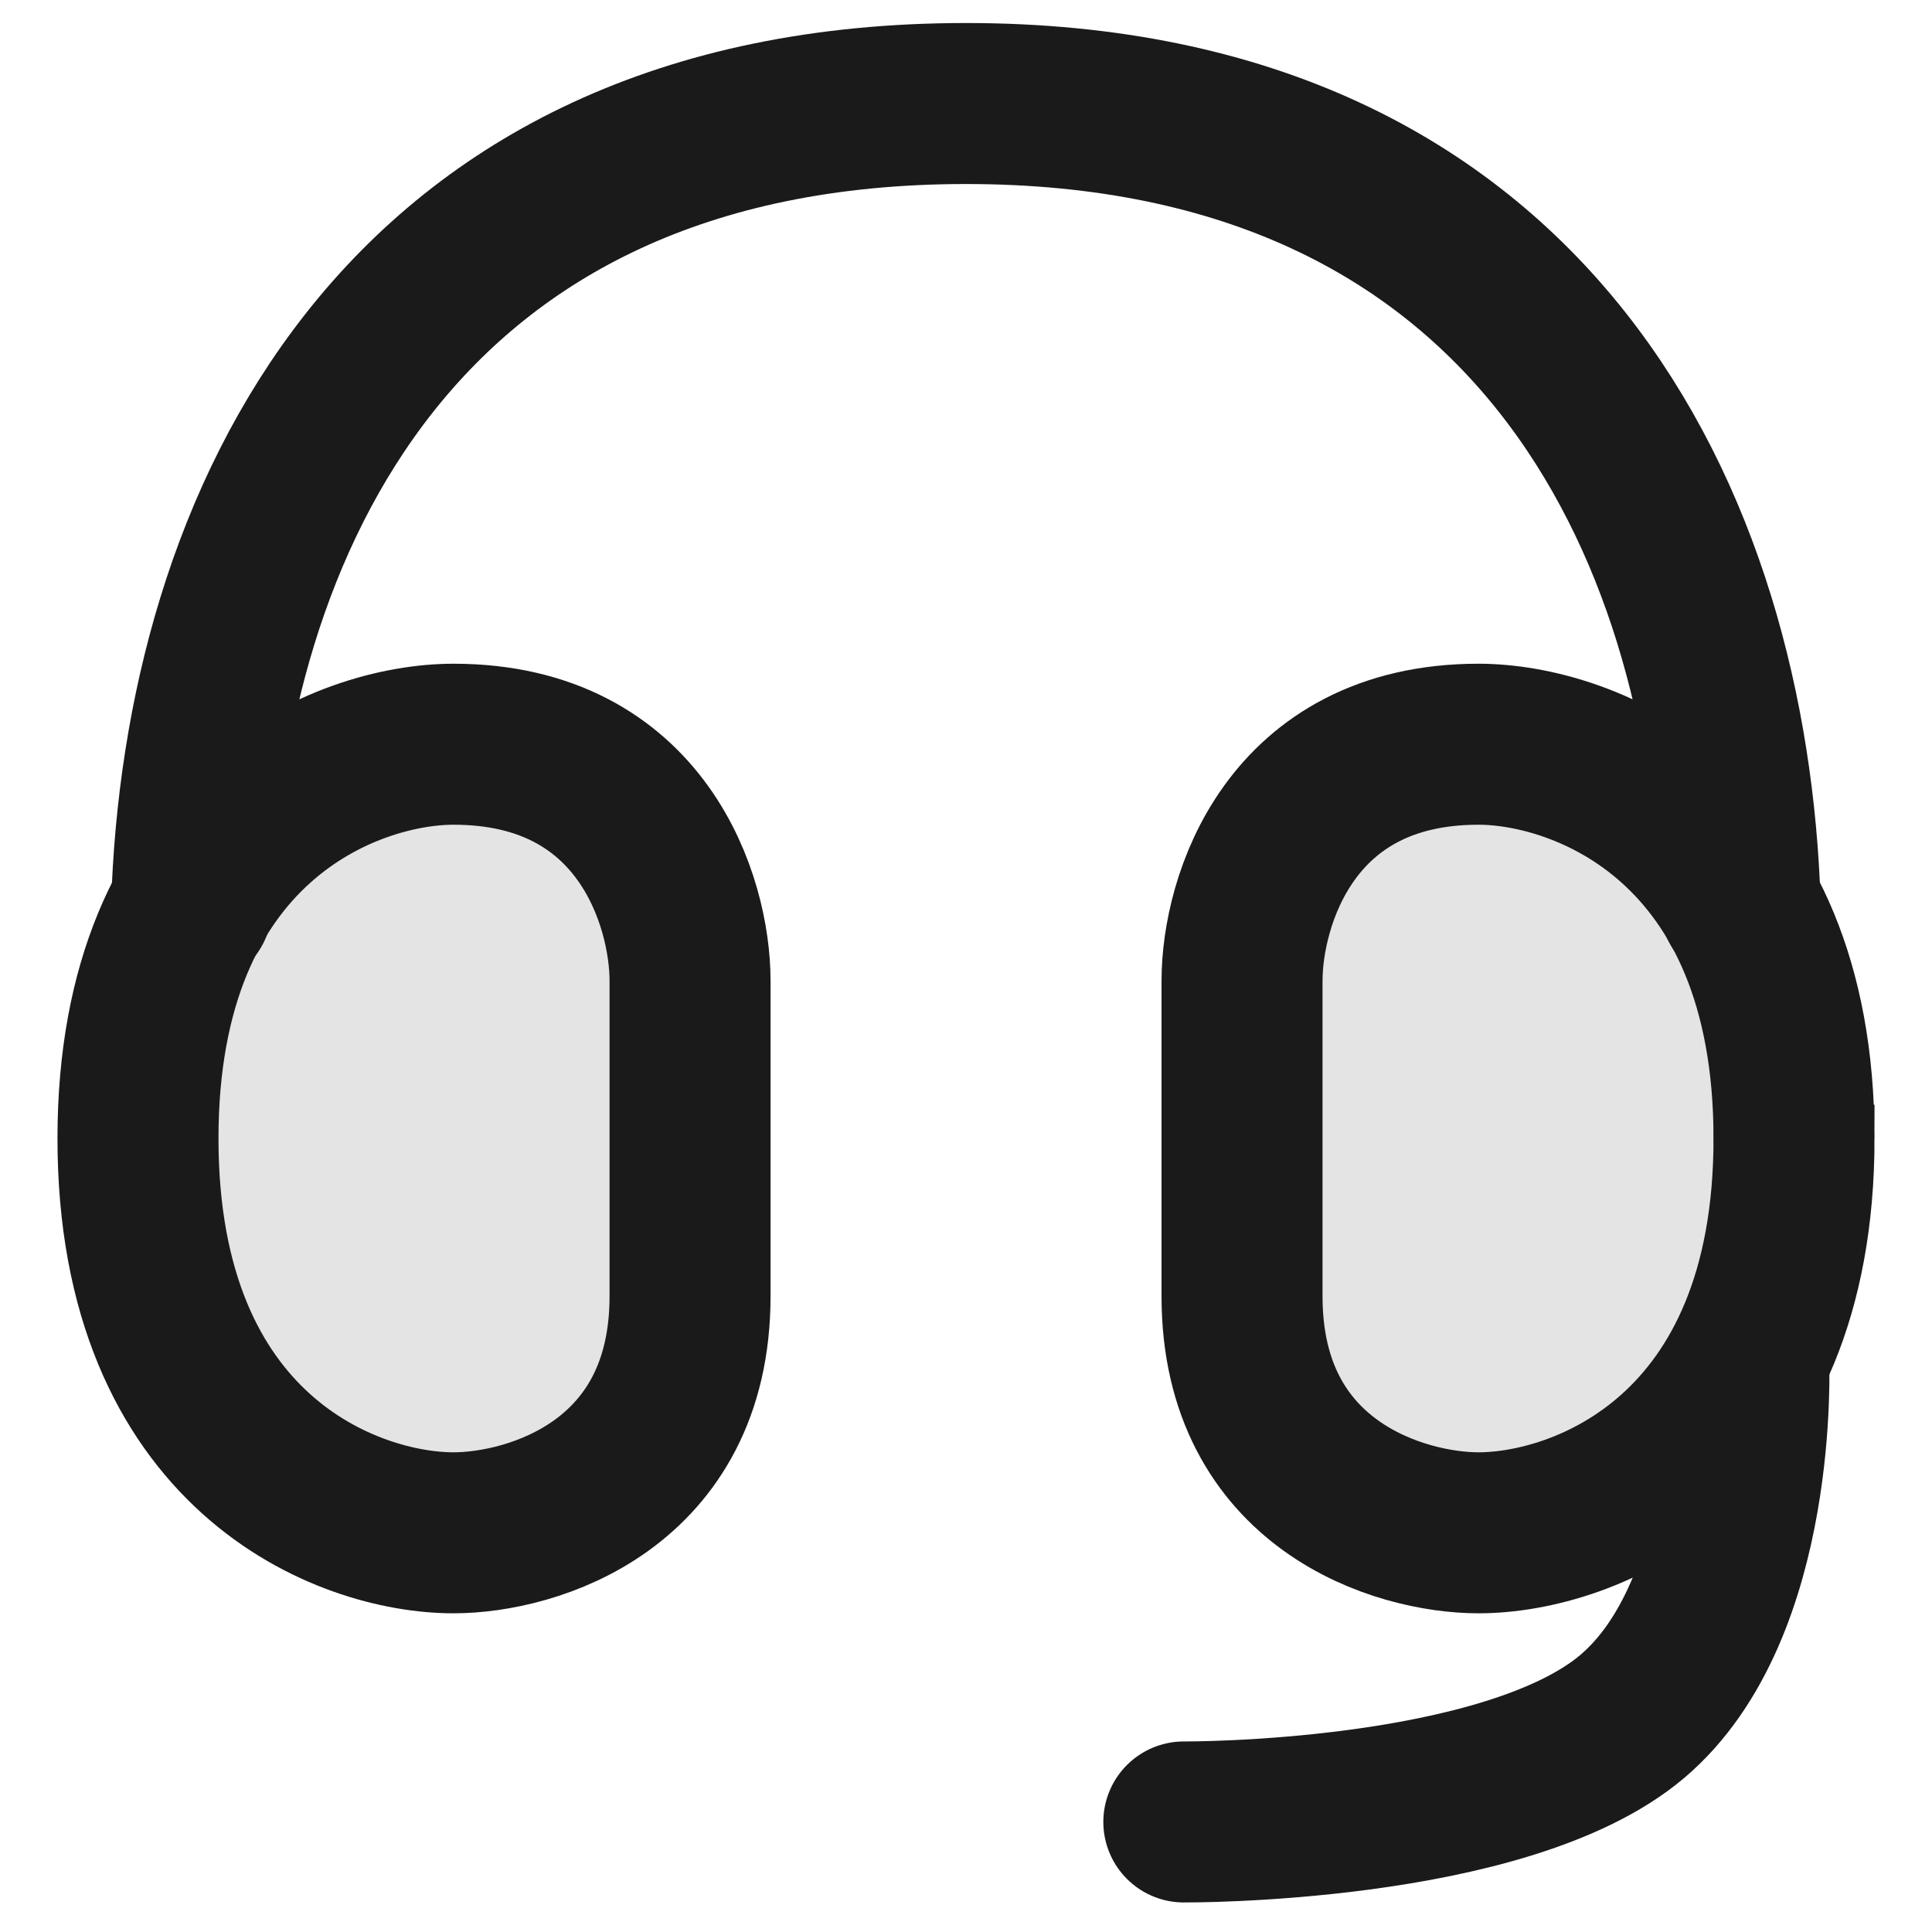
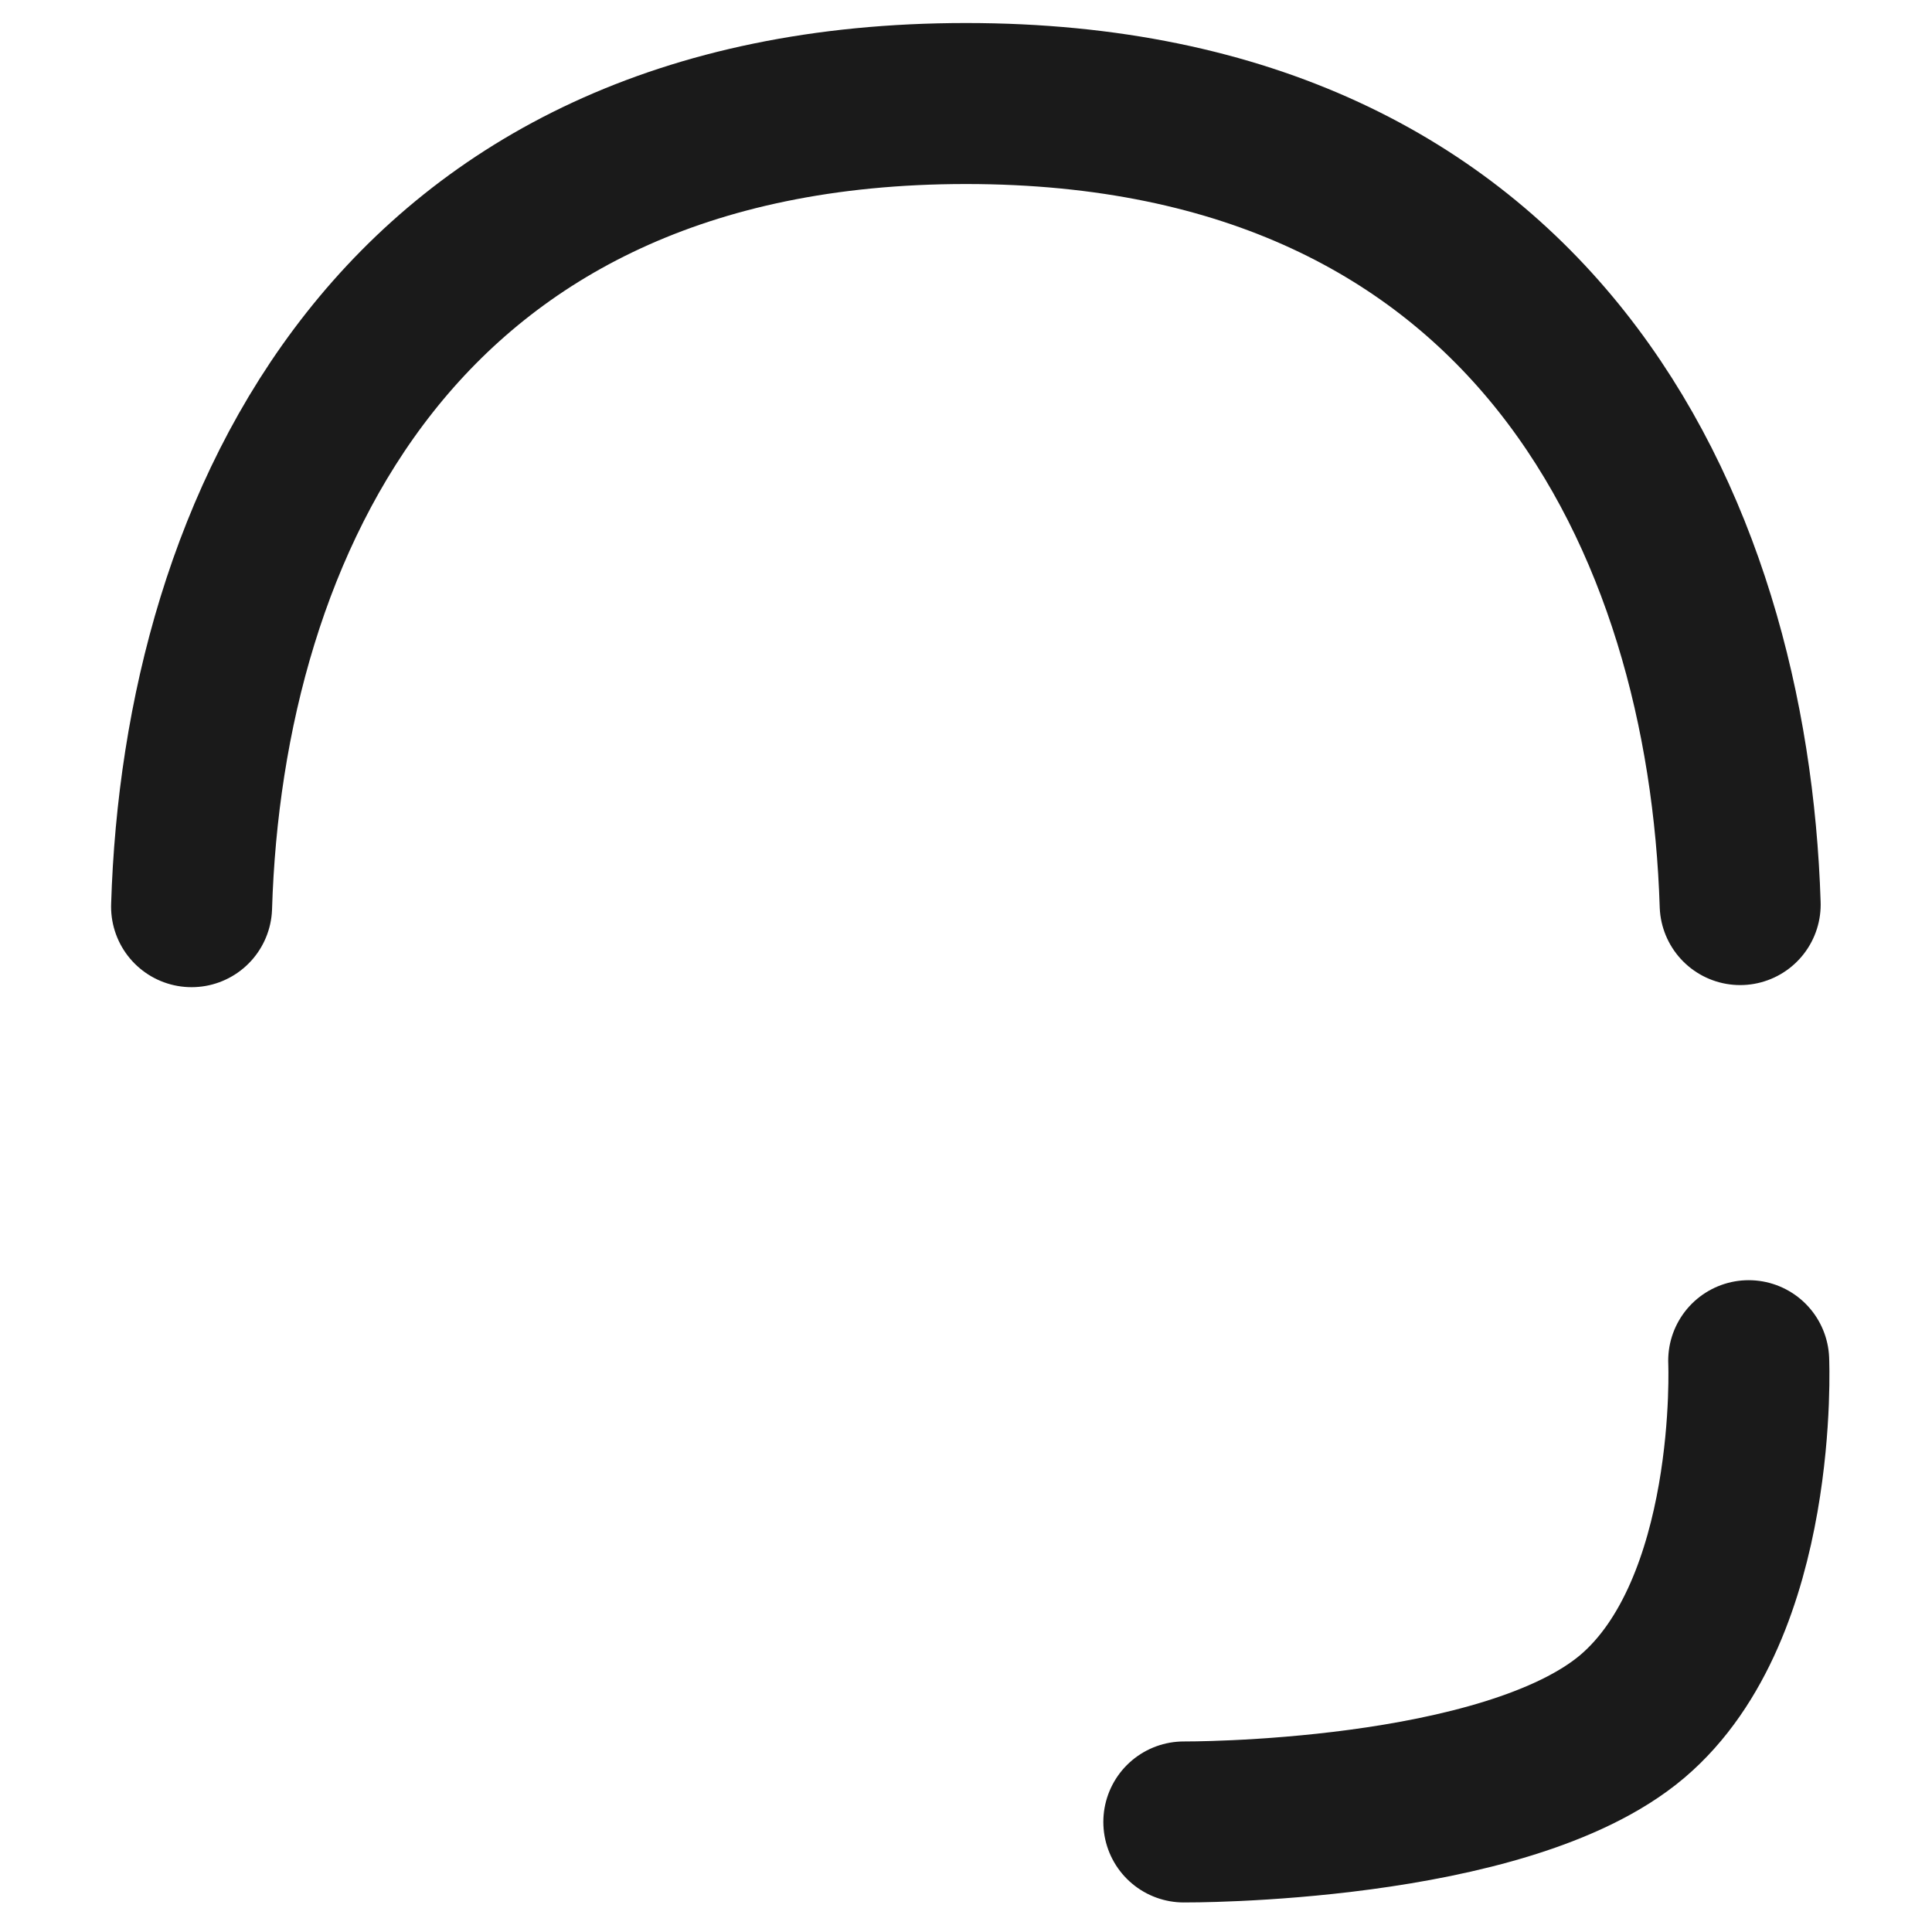
<svg xmlns="http://www.w3.org/2000/svg" role="presentation" fill="none" stroke-width="2" width="24" height="24" class="hidden sm:block icon icon-picto-customer-support" viewBox="0 0 24 24">
-   <path d="M1.714 14.143c0-3.919 2.613-4.898 3.92-4.898 2.35 0 2.938 1.96 2.938 2.938v3.92c0 2.35-1.96 2.938-2.939 2.938-1.306 0-3.919-.98-3.919-4.898ZM22.286 14.143c0-3.919-2.613-4.898-3.92-4.898-2.35 0-2.937 1.96-2.937 2.938v3.92c0 2.35 1.96 2.938 2.938 2.938 1.306 0 3.919-.98 3.919-4.898Z" fill="#1A1A1A" fill-opacity="0.12" stroke-width="2px" />
-   <path d="M1.714 14.143c0-3.919 2.613-4.898 3.92-4.898 2.35 0 2.938 1.96 2.938 2.938v3.92c0 2.35-1.96 2.938-2.939 2.938-1.306 0-3.919-.98-3.919-4.898ZM22.286 14.143c0-3.919-2.613-4.898-3.92-4.898-2.35 0-2.937 1.96-2.937 2.938v3.92c0 2.35 1.96 2.938 2.938 2.938 1.306 0 3.919-.98 3.919-4.898Z" stroke="#1A1A1A" fill="none" stroke-width="2px" />
  <path d="M2.38 11.263C2.524 6.537 4.929 1.286 12 1.286c7.06 0 9.468 5.232 9.617 9.951m.106 5.666s.134 3.079-1.447 4.42c-1.58 1.336-5.57 1.31-5.57 1.31" stroke="#1A1A1A" stroke-linecap="round" fill="none" stroke-width="2px" />
</svg>